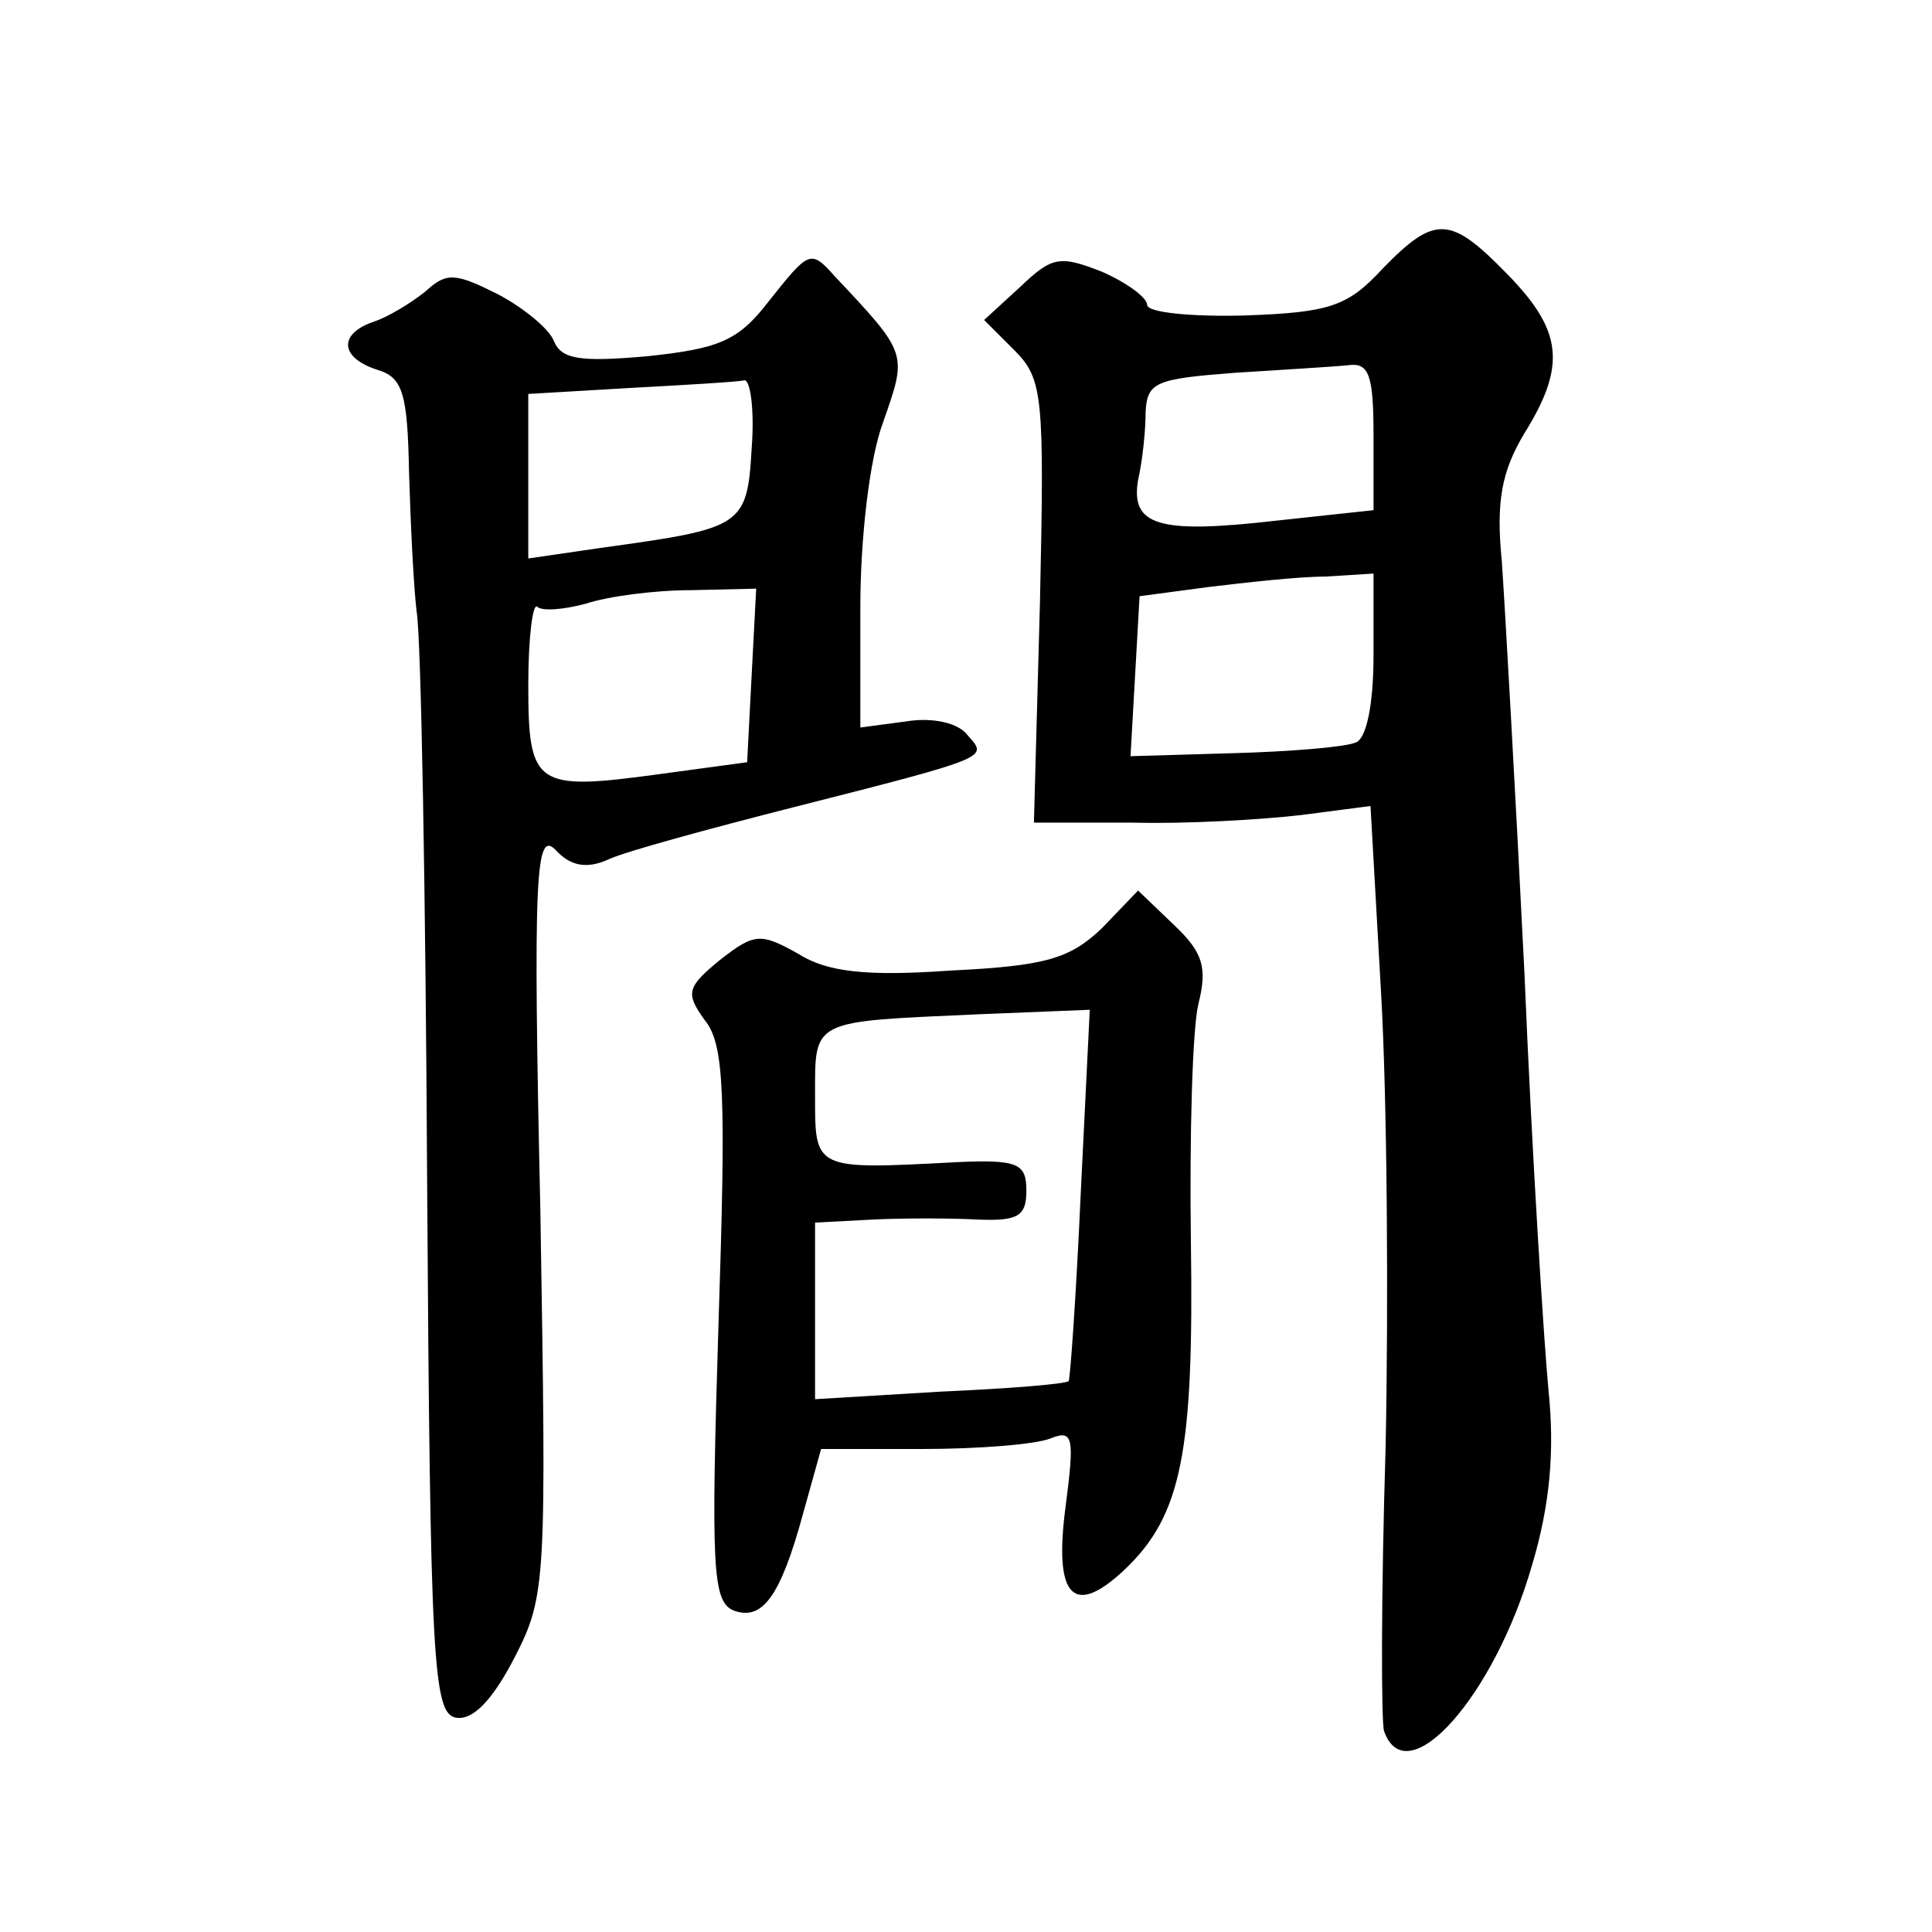
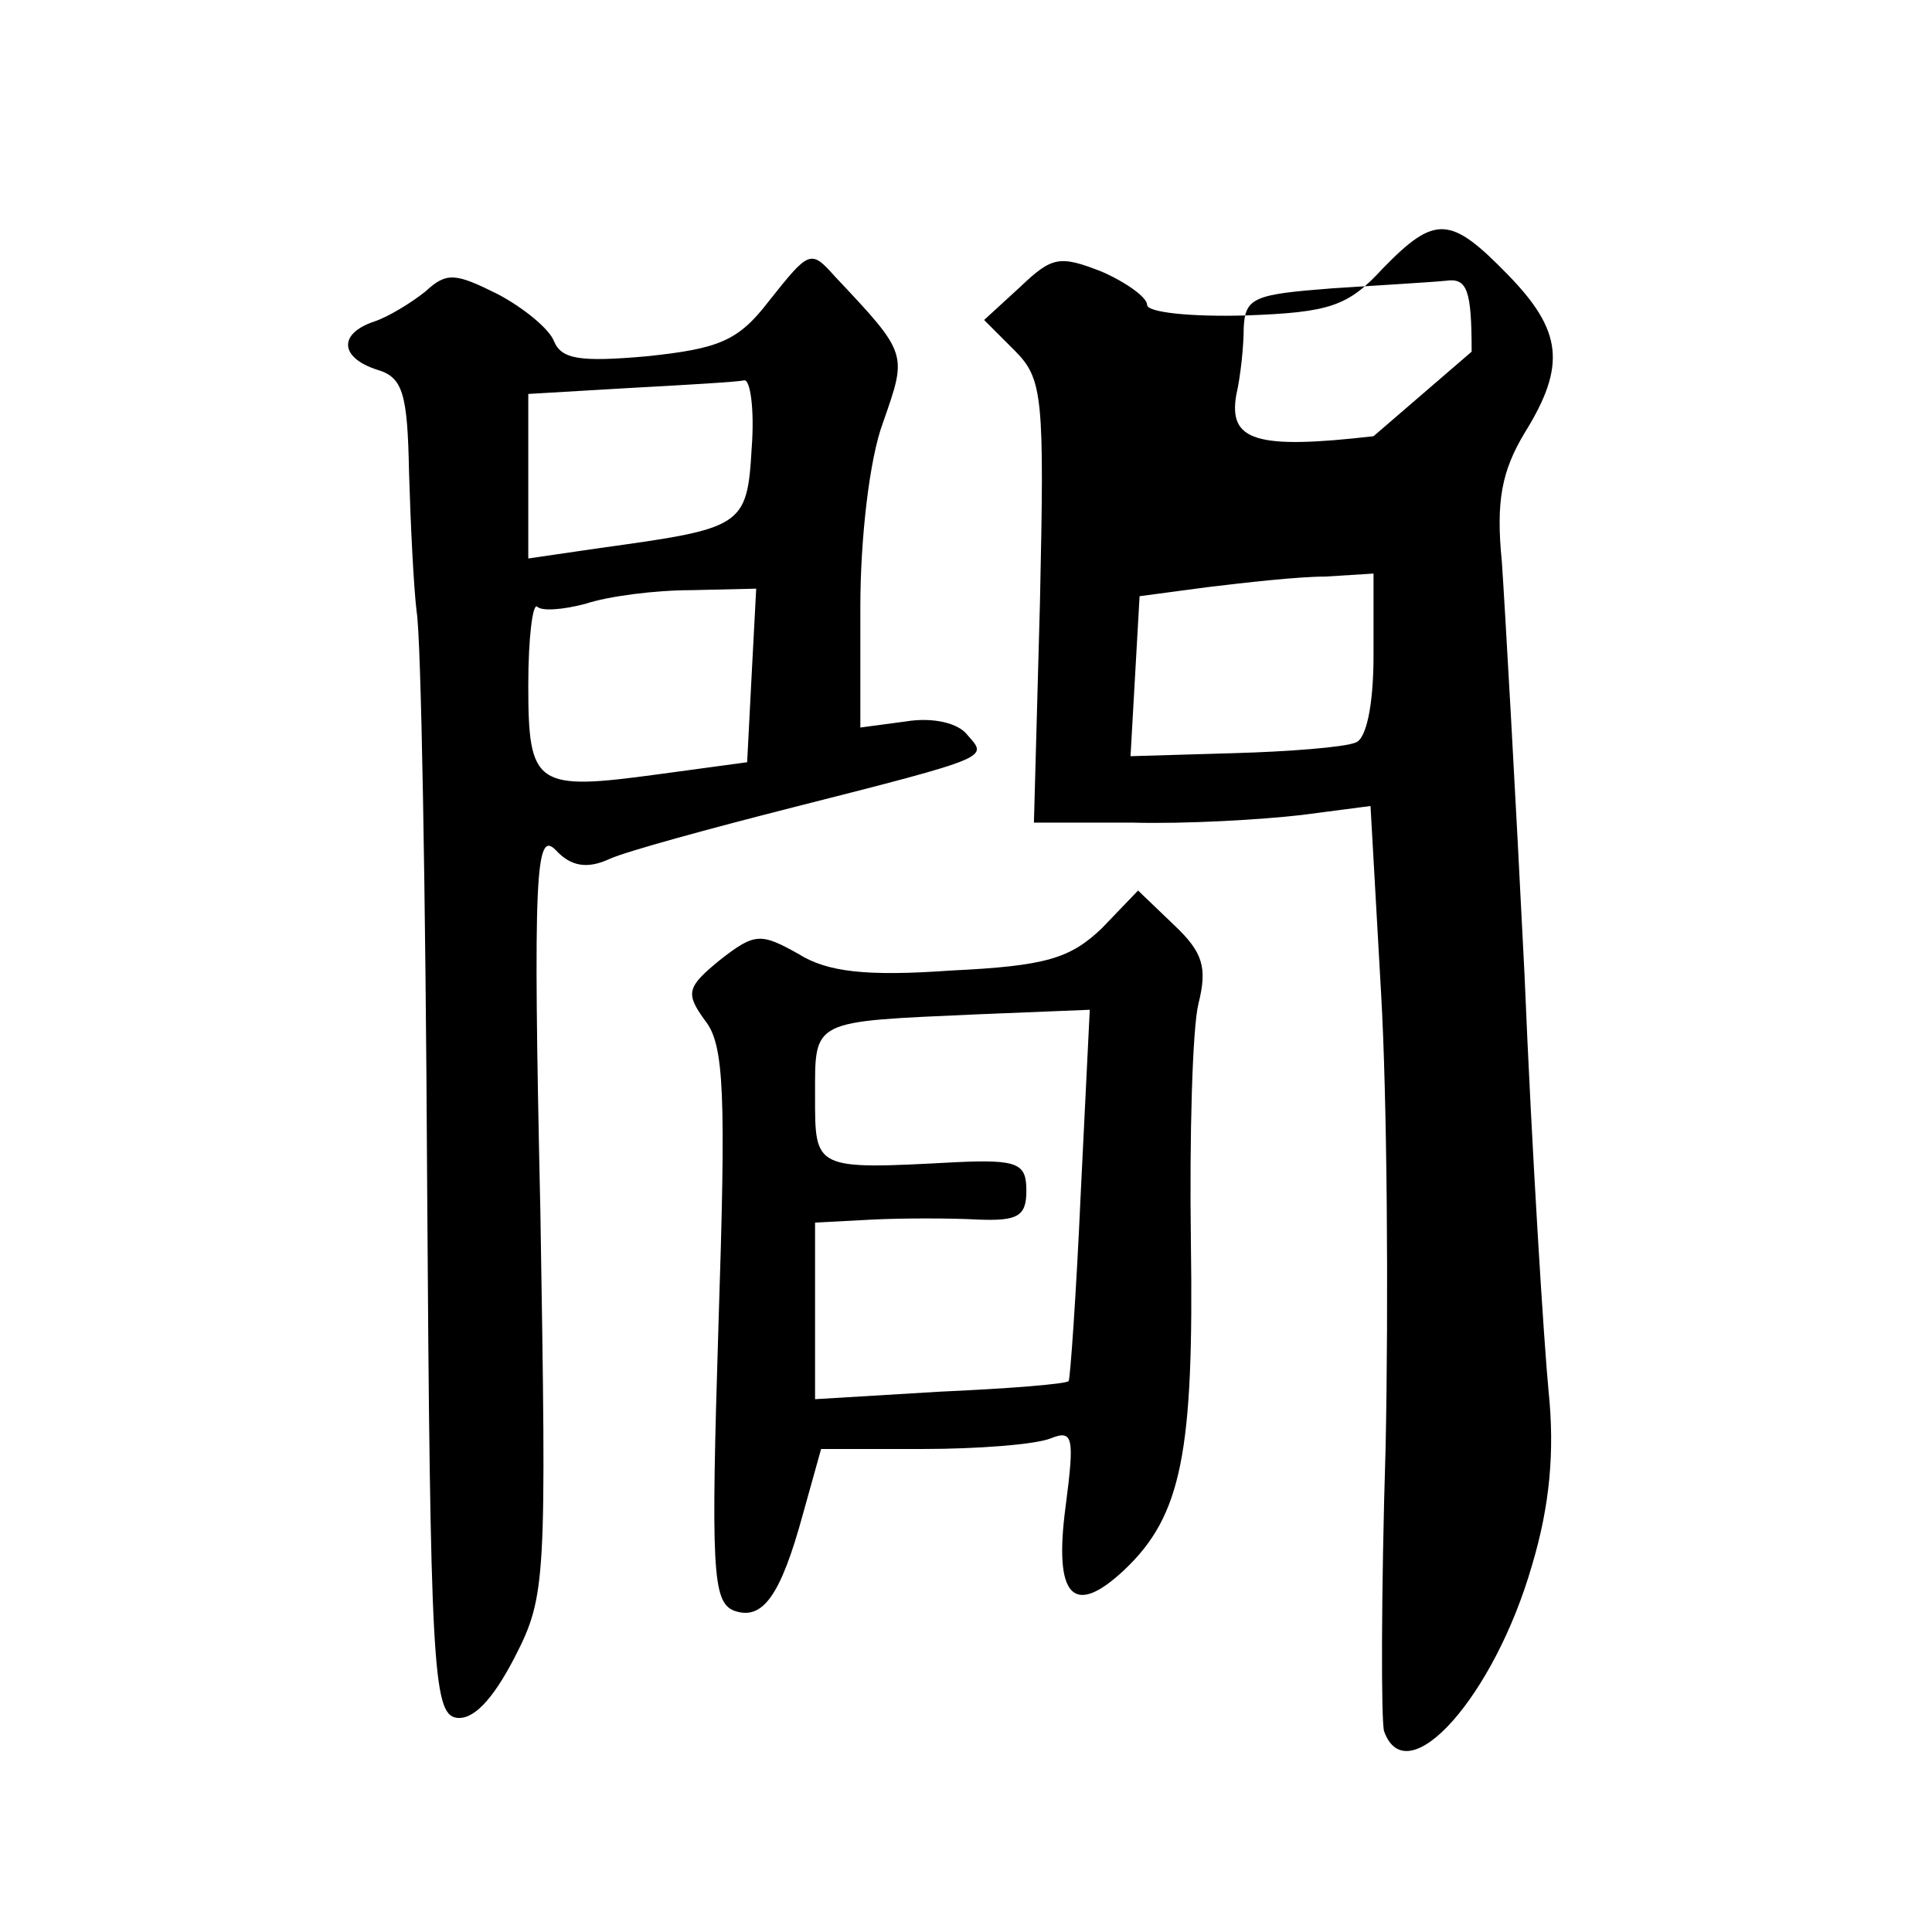
<svg xmlns="http://www.w3.org/2000/svg" version="1.0" width="128pt" height="128pt" viewBox="0 0 128 128" preserveAspectRatio="xMidYMid meet">
  <g transform="translate(0,128) scale(0.1,-0.1)" fill="#0" stroke="none">
-     <path d="M916 1102 c-23 -25 -35 -29 -91 -31 -36 -1 -65 2 -65 7 0 5 -14 15 -30 22 -28 11 -33 10 -54 -10 l-24 -22 20 -20 c19 -19 20 -30 17 -167 l-4 -146 65 0 c36 -1 86 2 112 5 l46 6 7 -124 c4 -69 5 -204 3 -301 -3 -97 -3 -182 -1 -188 15 -42 73 23 98 110 12 40 15 76 11 115 -3 31 -11 156 -16 277 -6 121 -13 244 -15 273 -4 40 0 60 15 85 28 45 25 68 -11 105 -38 39 -48 40 -83 4z m-6 -111 l0 -49 -65 -7 c-78 -9 -96 -3 -91 27 3 13 5 33 5 45 1 20 7 22 59 26 31 2 65 4 75 5 14 2 17 -6 17 -47z m0 -145 c0 -34 -5 -56 -12 -58 -7 -3 -44 -6 -81 -7 l-68 -2 3 53 3 53 45 6 c25 3 60 7 78 7 l32 2 0 -54z M509 1080 c-20 -26 -33 -31 -80 -36 -45 -4 -57 -2 -62 10 -3 8 -20 22 -37 31 -28 14 -34 15 -48 2 -10 -8 -25 -17 -34 -20 -24 -8 -23 -24 2 -32 17 -5 20 -16 21 -68 1 -34 3 -75 5 -92 3 -16 6 -187 7 -380 2 -317 4 -350 19 -353 11 -2 24 11 39 40 21 41 21 50 17 296 -5 224 -3 252 10 239 10 -11 21 -13 36 -6 11 5 66 20 121 34 134 34 129 33 116 48 -6 8 -23 12 -41 9 l-30 -4 0 80 c0 45 6 98 15 122 16 46 17 45 -32 97 -16 18 -17 17 -44 -17z m-11 -97 c-3 -52 -6 -53 -100 -66 l-48 -7 0 55 0 54 68 4 c37 2 71 4 75 5 4 1 7 -19 5 -45z m0 -150 l-3 -58 -59 -8 c-81 -11 -86 -8 -86 59 0 32 3 55 6 52 3 -3 17 -2 32 2 15 5 46 9 70 9 l43 1 -3 -57z M730 665 c-21 -20 -37 -25 -100 -28 -56 -4 -82 -1 -101 11 -25 14 -29 14 -52 -4 -22 -18 -23 -22 -10 -40 13 -16 14 -49 9 -202 -5 -161 -4 -183 10 -189 19 -7 31 9 46 64 l12 43 67 0 c37 0 75 3 85 7 15 6 16 1 10 -45 -8 -60 5 -74 39 -42 38 36 46 78 44 217 -1 70 1 142 5 158 6 24 3 34 -16 52 l-24 23 -24 -25z m-14 -176 c-3 -67 -7 -123 -8 -124 -2 -2 -40 -5 -85 -7 l-83 -5 0 59 0 58 38 2 c20 1 52 1 70 0 26 -1 32 2 32 19 0 18 -5 21 -47 19 -94 -5 -93 -5 -93 44 0 51 -3 49 108 54 l74 3 -6 -122z" />
+     <path d="M916 1102 c-23 -25 -35 -29 -91 -31 -36 -1 -65 2 -65 7 0 5 -14 15 -30 22 -28 11 -33 10 -54 -10 l-24 -22 20 -20 c19 -19 20 -30 17 -167 l-4 -146 65 0 c36 -1 86 2 112 5 l46 6 7 -124 c4 -69 5 -204 3 -301 -3 -97 -3 -182 -1 -188 15 -42 73 23 98 110 12 40 15 76 11 115 -3 31 -11 156 -16 277 -6 121 -13 244 -15 273 -4 40 0 60 15 85 28 45 25 68 -11 105 -38 39 -48 40 -83 4z m-6 -111 c-78 -9 -96 -3 -91 27 3 13 5 33 5 45 1 20 7 22 59 26 31 2 65 4 75 5 14 2 17 -6 17 -47z m0 -145 c0 -34 -5 -56 -12 -58 -7 -3 -44 -6 -81 -7 l-68 -2 3 53 3 53 45 6 c25 3 60 7 78 7 l32 2 0 -54z M509 1080 c-20 -26 -33 -31 -80 -36 -45 -4 -57 -2 -62 10 -3 8 -20 22 -37 31 -28 14 -34 15 -48 2 -10 -8 -25 -17 -34 -20 -24 -8 -23 -24 2 -32 17 -5 20 -16 21 -68 1 -34 3 -75 5 -92 3 -16 6 -187 7 -380 2 -317 4 -350 19 -353 11 -2 24 11 39 40 21 41 21 50 17 296 -5 224 -3 252 10 239 10 -11 21 -13 36 -6 11 5 66 20 121 34 134 34 129 33 116 48 -6 8 -23 12 -41 9 l-30 -4 0 80 c0 45 6 98 15 122 16 46 17 45 -32 97 -16 18 -17 17 -44 -17z m-11 -97 c-3 -52 -6 -53 -100 -66 l-48 -7 0 55 0 54 68 4 c37 2 71 4 75 5 4 1 7 -19 5 -45z m0 -150 l-3 -58 -59 -8 c-81 -11 -86 -8 -86 59 0 32 3 55 6 52 3 -3 17 -2 32 2 15 5 46 9 70 9 l43 1 -3 -57z M730 665 c-21 -20 -37 -25 -100 -28 -56 -4 -82 -1 -101 11 -25 14 -29 14 -52 -4 -22 -18 -23 -22 -10 -40 13 -16 14 -49 9 -202 -5 -161 -4 -183 10 -189 19 -7 31 9 46 64 l12 43 67 0 c37 0 75 3 85 7 15 6 16 1 10 -45 -8 -60 5 -74 39 -42 38 36 46 78 44 217 -1 70 1 142 5 158 6 24 3 34 -16 52 l-24 23 -24 -25z m-14 -176 c-3 -67 -7 -123 -8 -124 -2 -2 -40 -5 -85 -7 l-83 -5 0 59 0 58 38 2 c20 1 52 1 70 0 26 -1 32 2 32 19 0 18 -5 21 -47 19 -94 -5 -93 -5 -93 44 0 51 -3 49 108 54 l74 3 -6 -122z" />
  </g>
</svg>